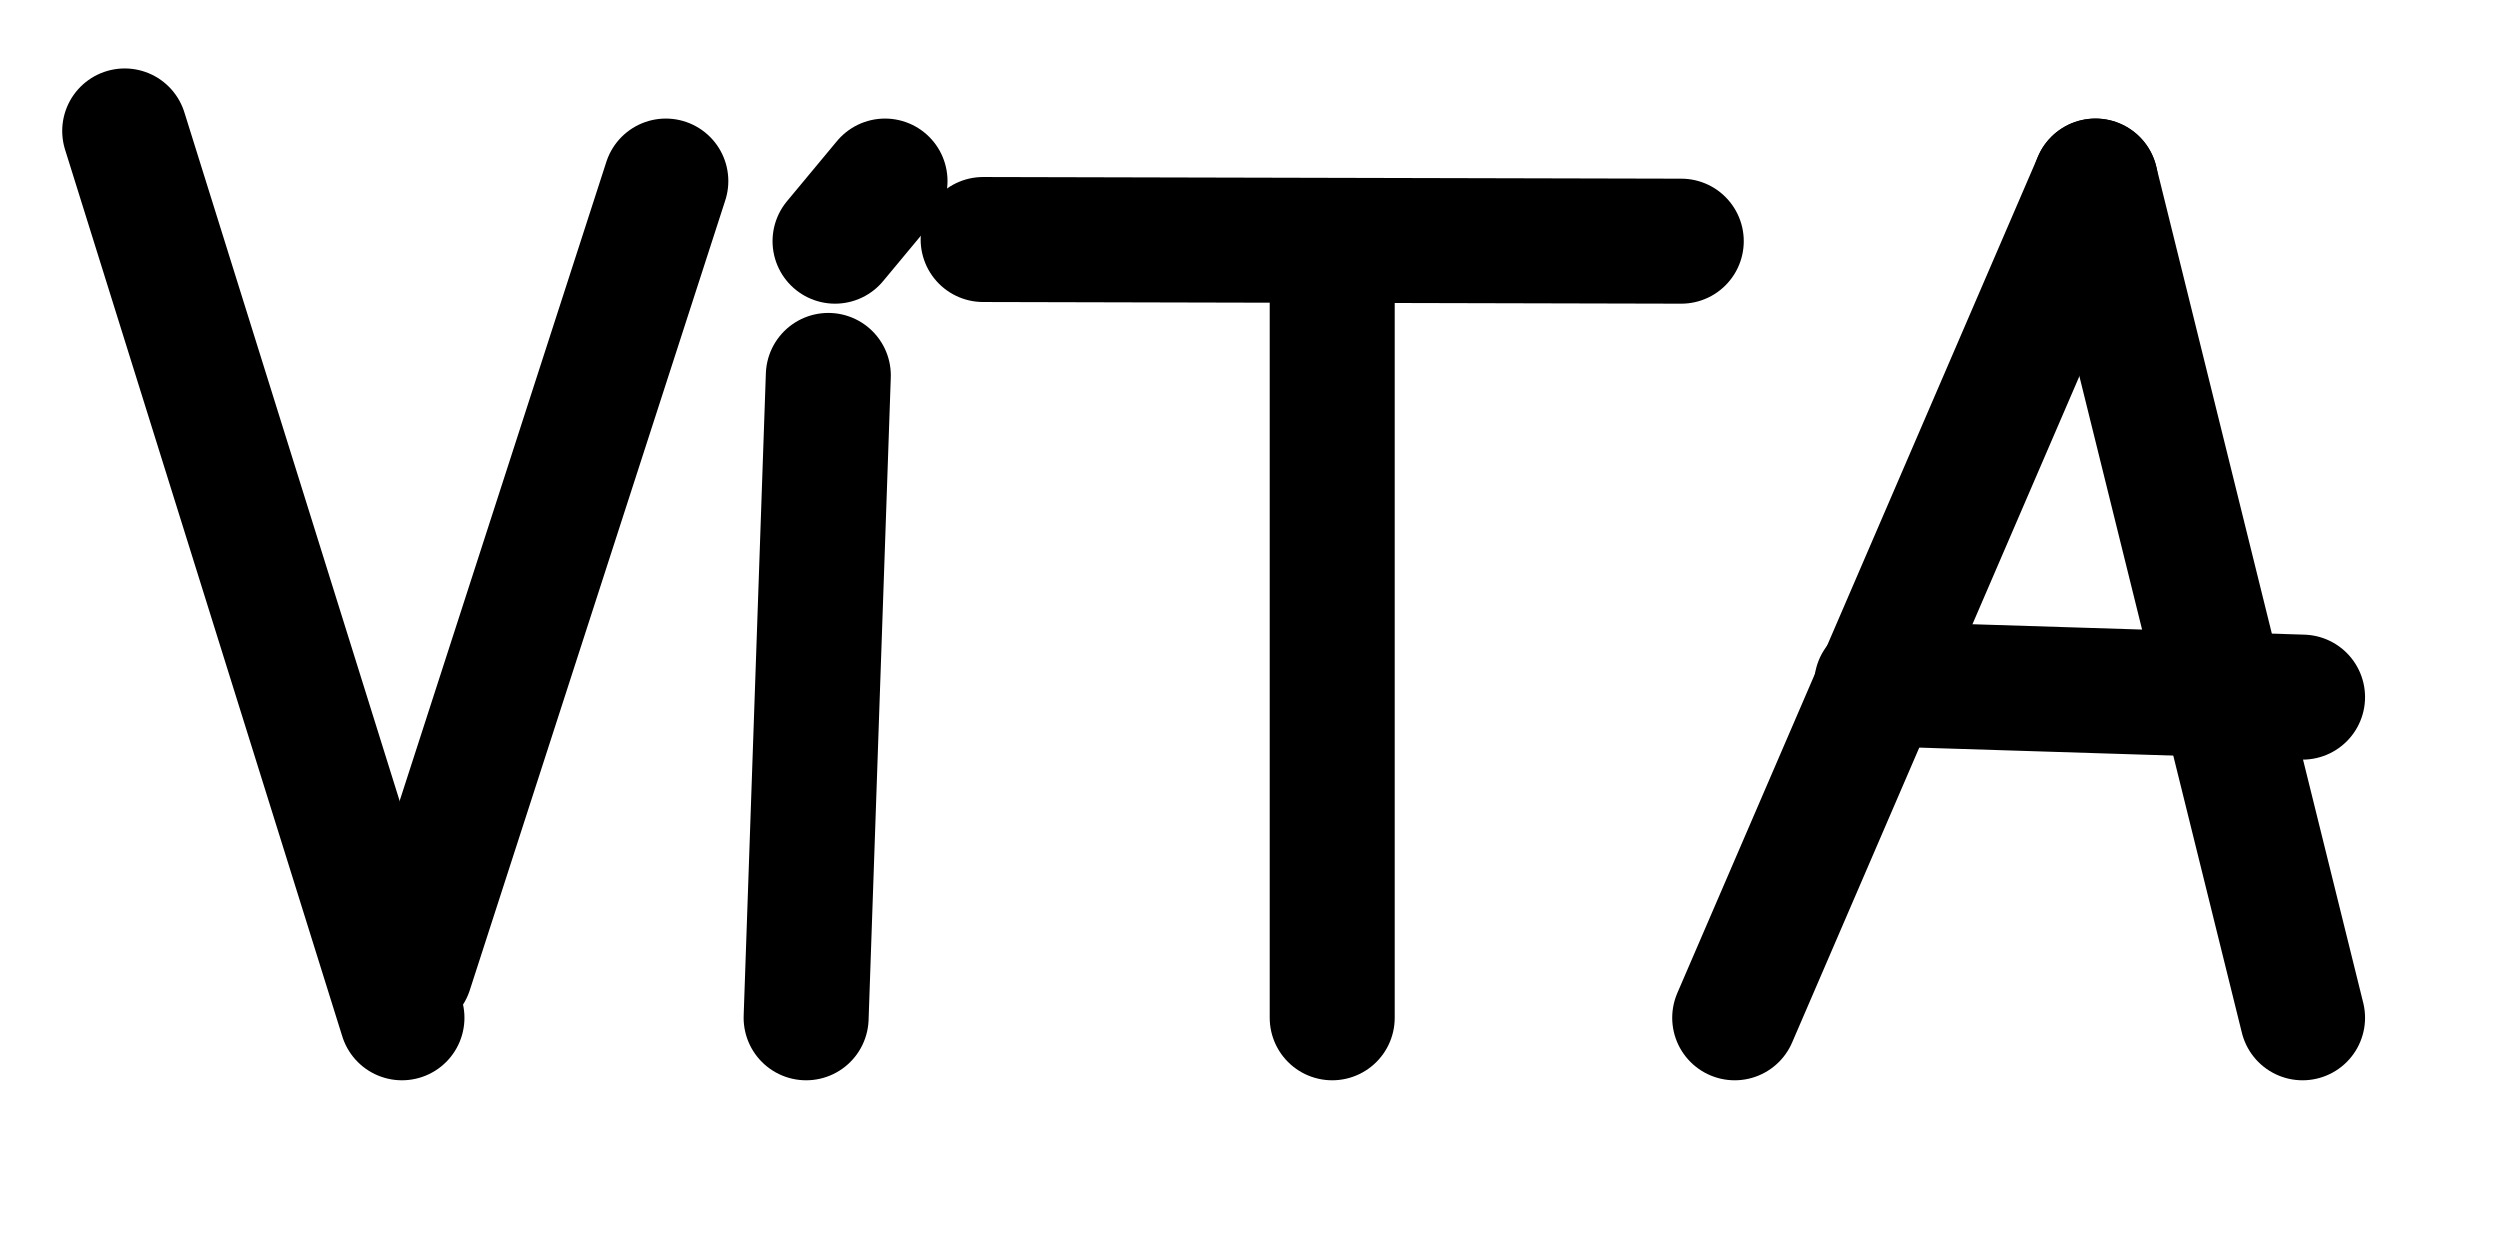
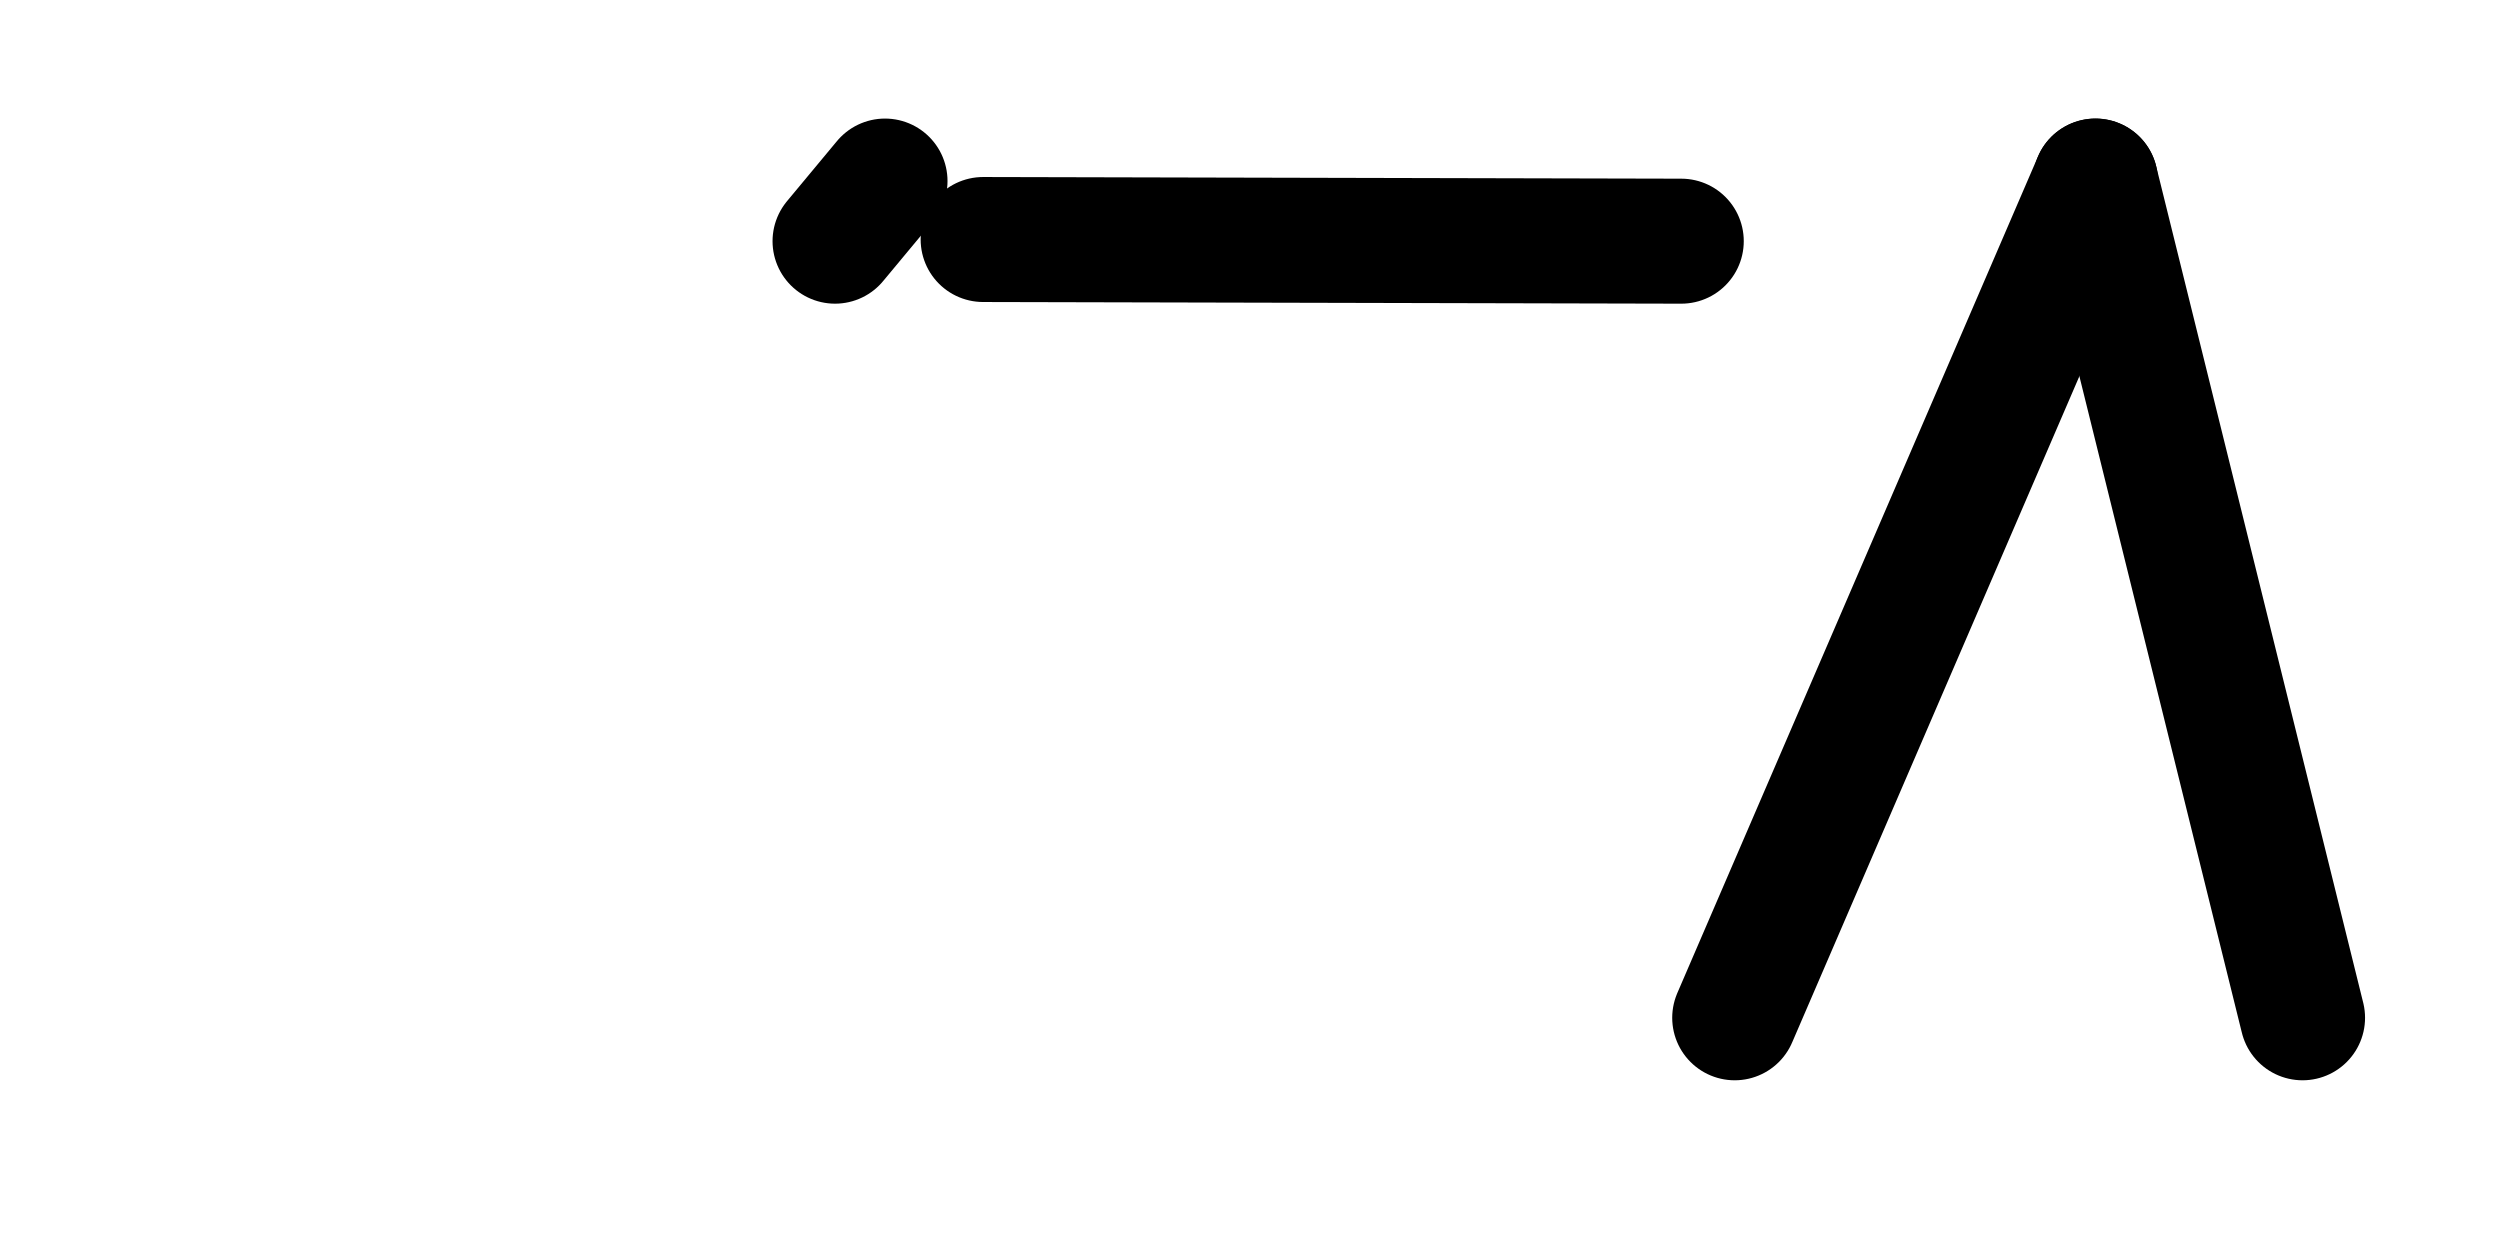
<svg xmlns="http://www.w3.org/2000/svg" height="100%" stroke-miterlimit="10" style="fill-rule:nonzero;clip-rule:evenodd;stroke-linecap:round;stroke-linejoin:round;" version="1.1" viewBox="0 0 200 100" width="100%" xml:space="preserve">
  <defs />
  <g id="Ebene-1">
-     <path d="M9.977 10.476L32.156 81.423" fill="none" opacity="1" stroke="#000000" stroke-linecap="butt" stroke-linejoin="round" stroke-width="10" />
-     <path d="M32.824 77.682L53.266 14.485" fill="none" opacity="1" stroke="#000000" stroke-linecap="butt" stroke-linejoin="round" stroke-width="10" />
-     <path d="M66.266 30.034L64.49 81.423" fill="none" opacity="1" stroke="#000000" stroke-linecap="butt" stroke-linejoin="round" stroke-width="10" />
    <path d="M66.803 19.294L70.801 14.485" fill="none" opacity="1" stroke="#000000" stroke-linecap="butt" stroke-linejoin="round" stroke-width="10" />
    <path d="M78.652 19.161L134.501 19.294" fill="none" opacity="1" stroke="#000000" stroke-linecap="butt" stroke-linejoin="round" stroke-width="10" />
-     <path d="M106.577 19.294L106.577 81.423" fill="none" opacity="1" stroke="#000000" stroke-linecap="butt" stroke-linejoin="round" stroke-width="10" />
    <path d="M138.777 81.423L167.637 14.485" fill="none" opacity="1" stroke="#000000" stroke-linecap="butt" stroke-linejoin="round" stroke-width="10" />
    <path d="M184.204 81.423L167.637 14.485" fill="none" opacity="1" stroke="#000000" stroke-linecap="butt" stroke-linejoin="round" stroke-width="10" />
-     <path d="M150.134 54.701L184.204 55.77" fill="none" opacity="1" stroke="#000000" stroke-linecap="butt" stroke-linejoin="round" stroke-width="10" />
  </g>
</svg>